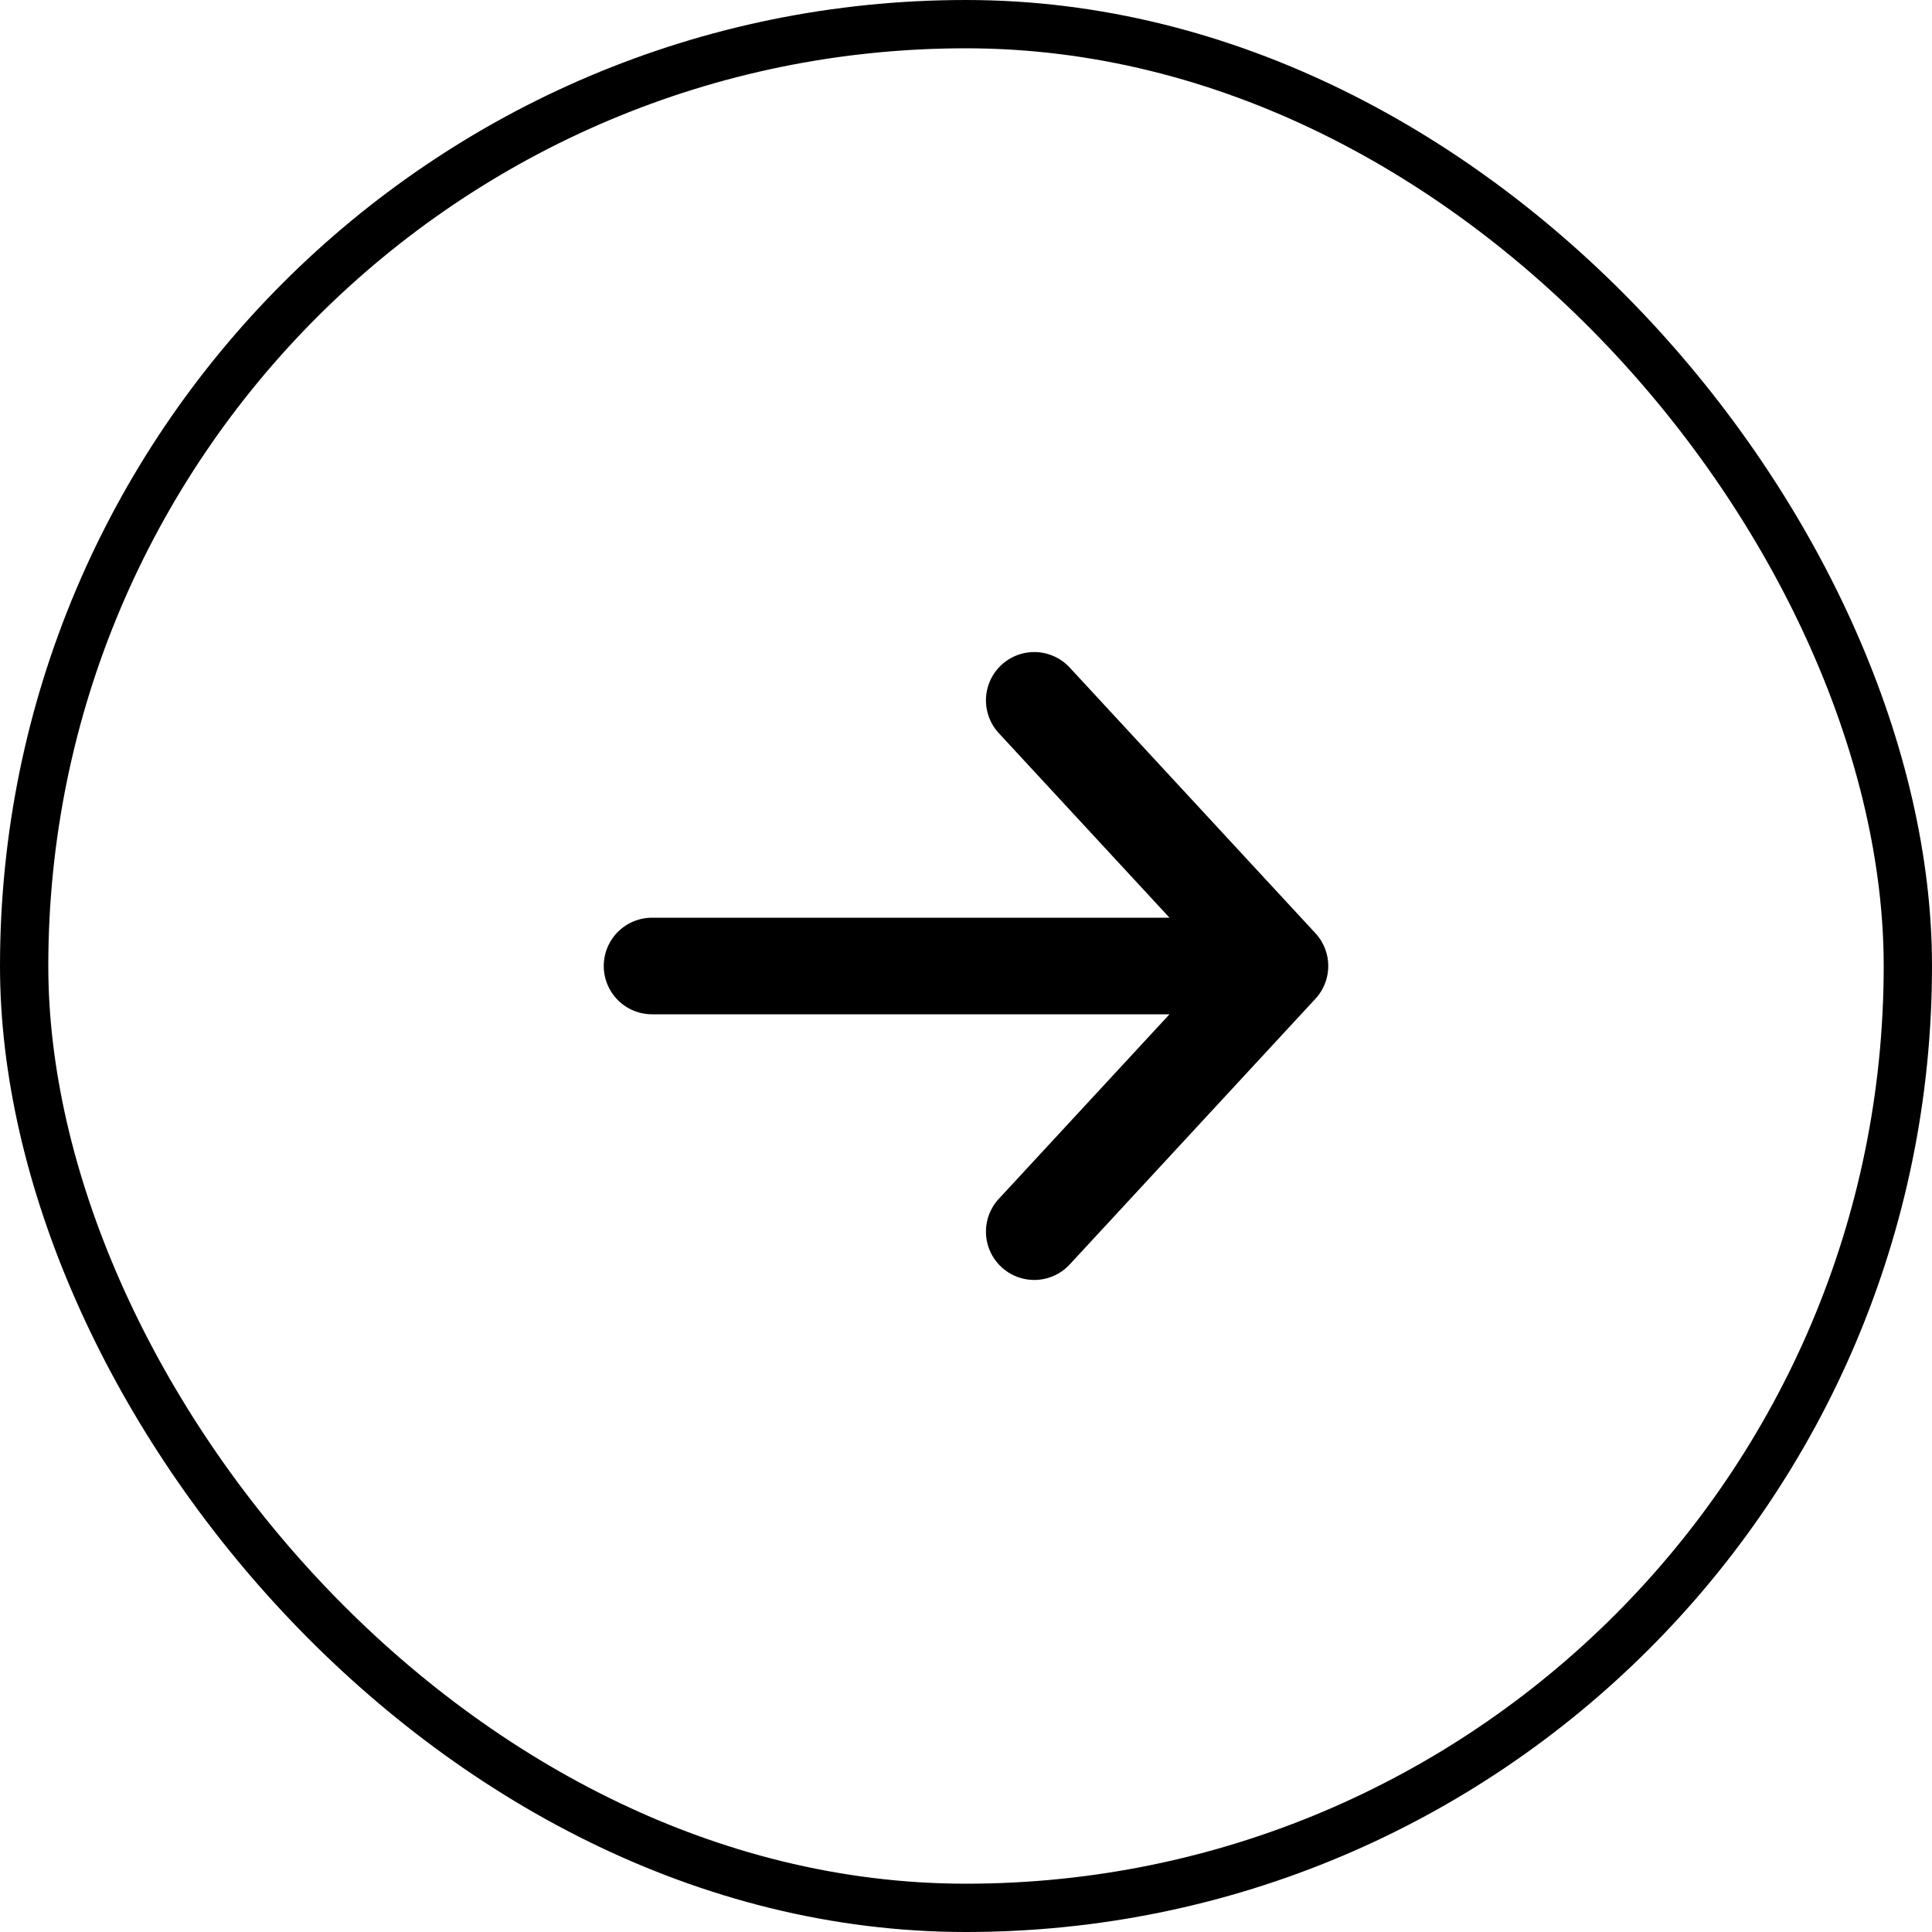
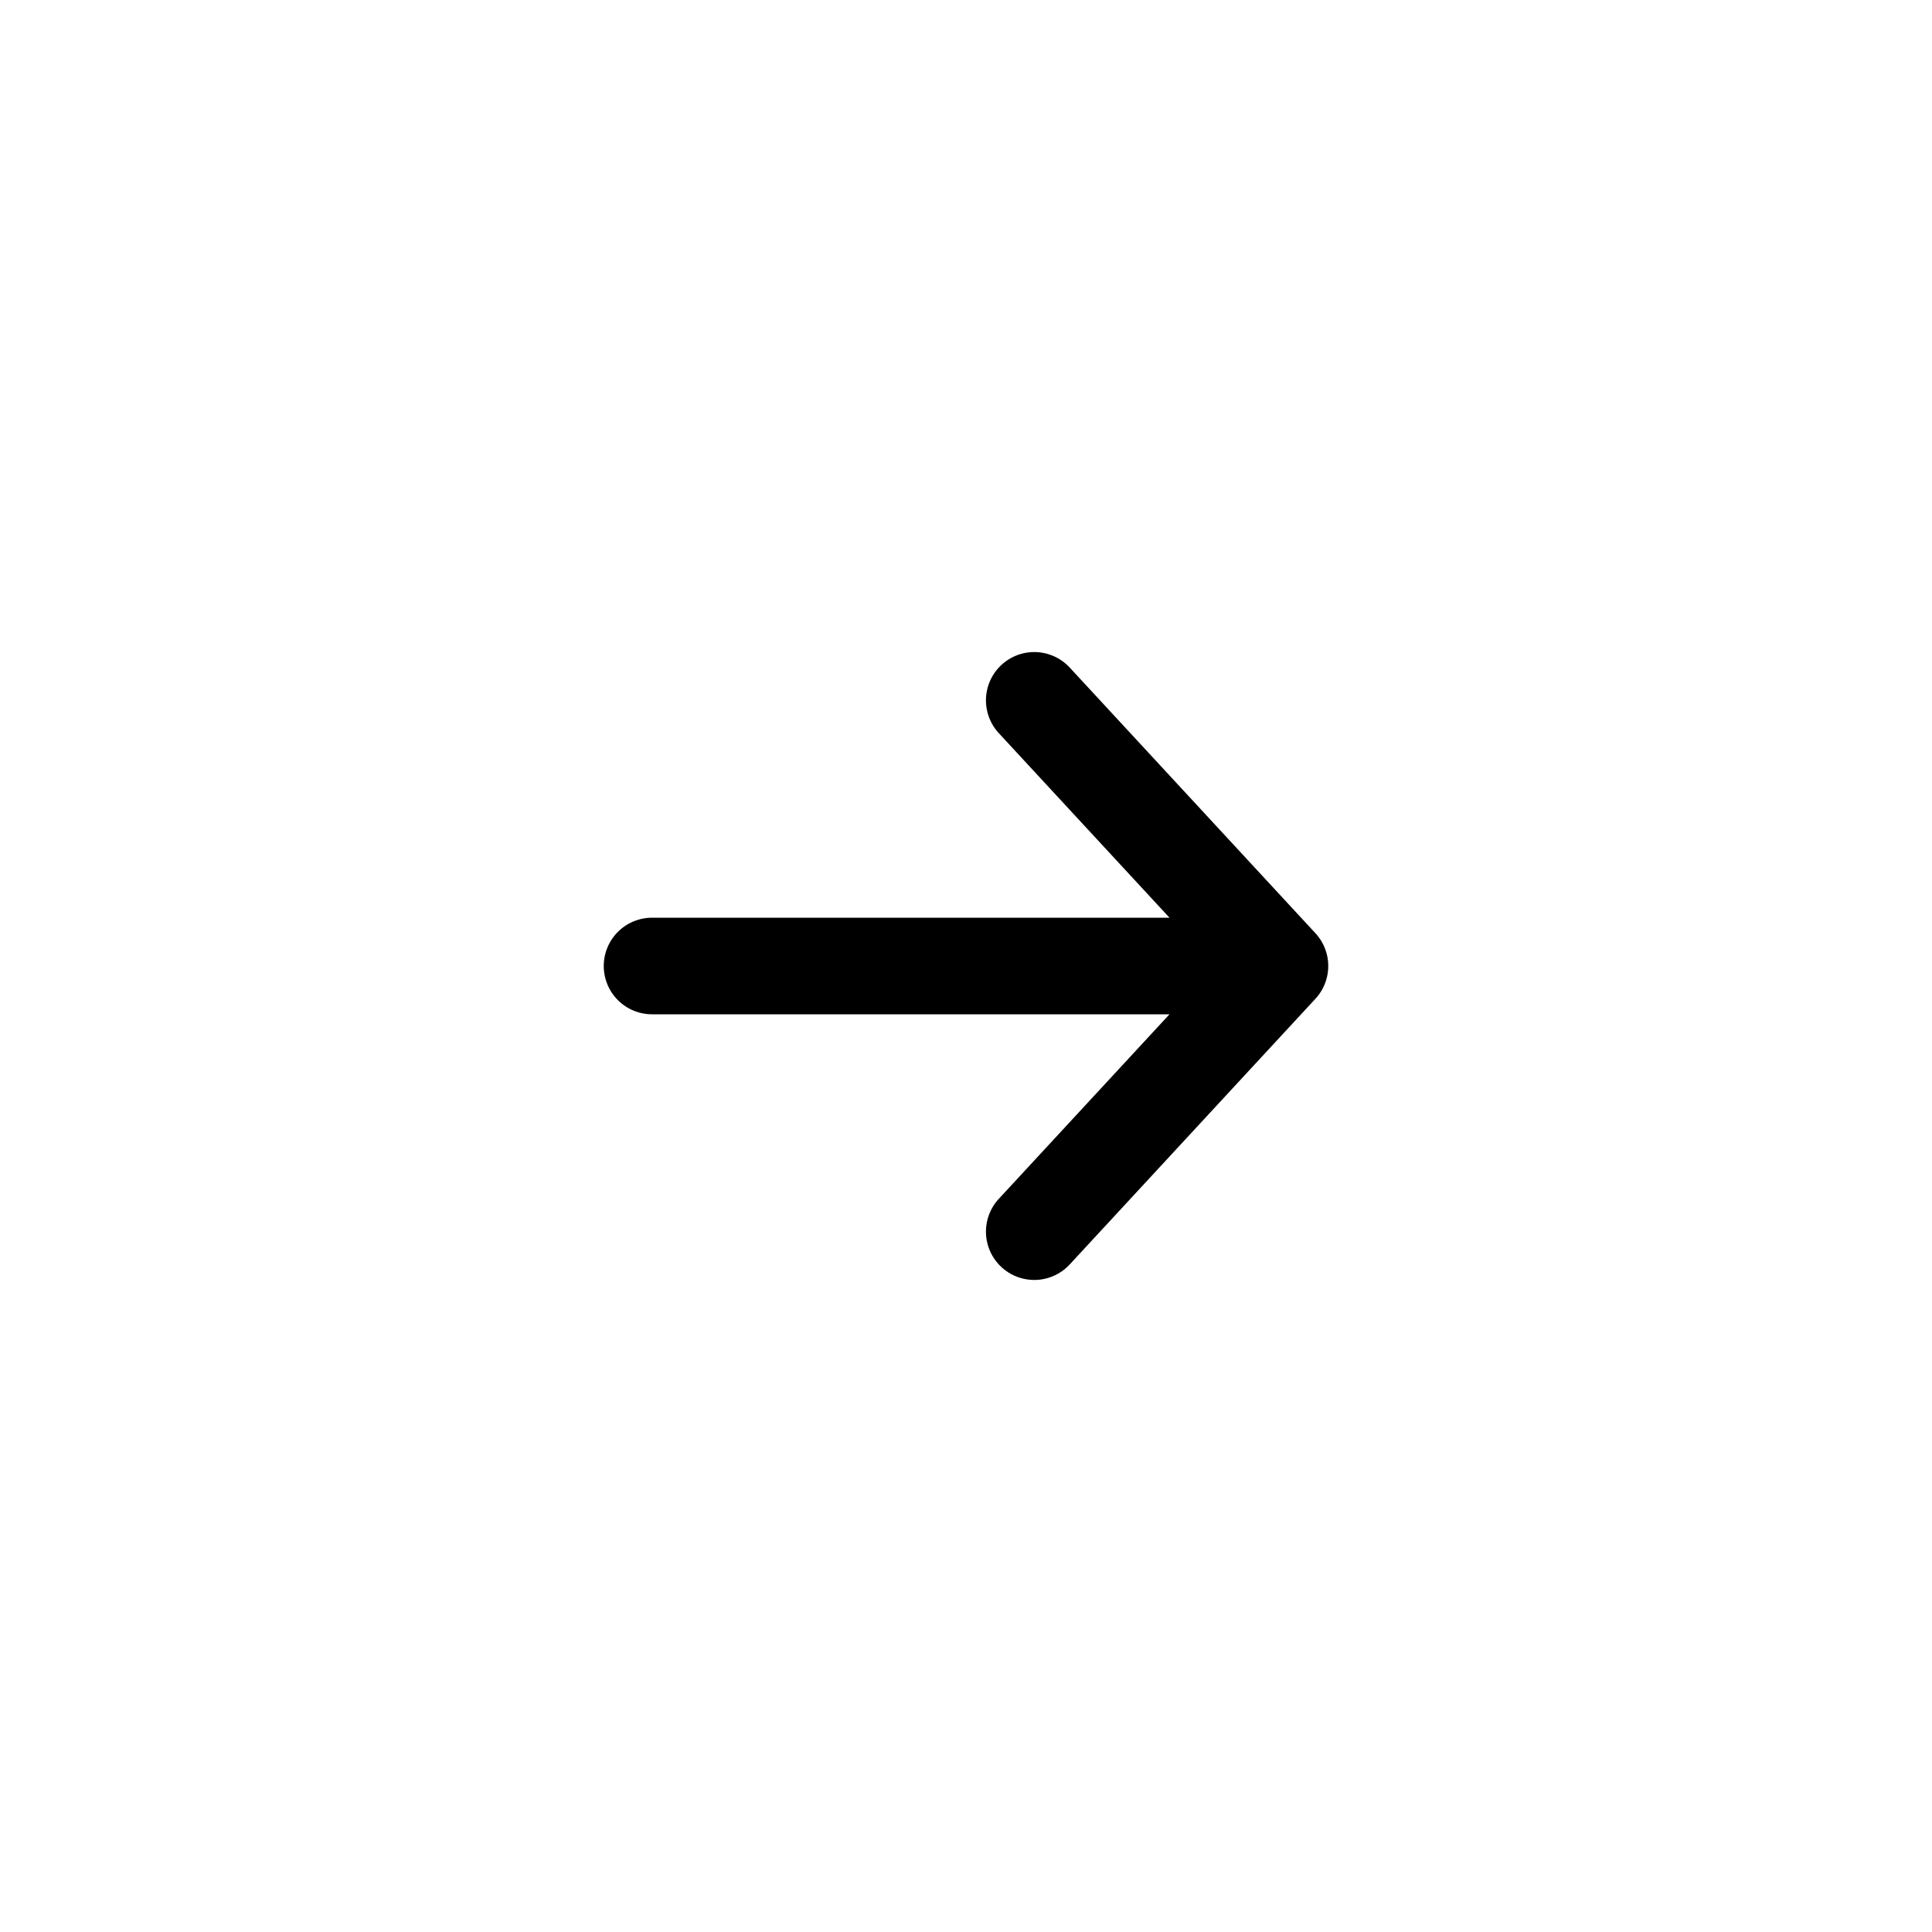
<svg xmlns="http://www.w3.org/2000/svg" width="40" height="40" viewBox="0 0 40 40" fill="none">
-   <rect x="0.5" y="0.5" width="39" height="39" rx="19.5" stroke="black" />
-   <path d="M13.5 20H26.5M26.5 20L21.413 25.5M26.5 20L21.413 14.5" stroke="black" stroke-width="2" stroke-linecap="round" stroke-linejoin="round" />
+   <path d="M13.5 20H26.5L21.413 25.5M26.5 20L21.413 14.5" stroke="black" stroke-width="2" stroke-linecap="round" stroke-linejoin="round" />
</svg>